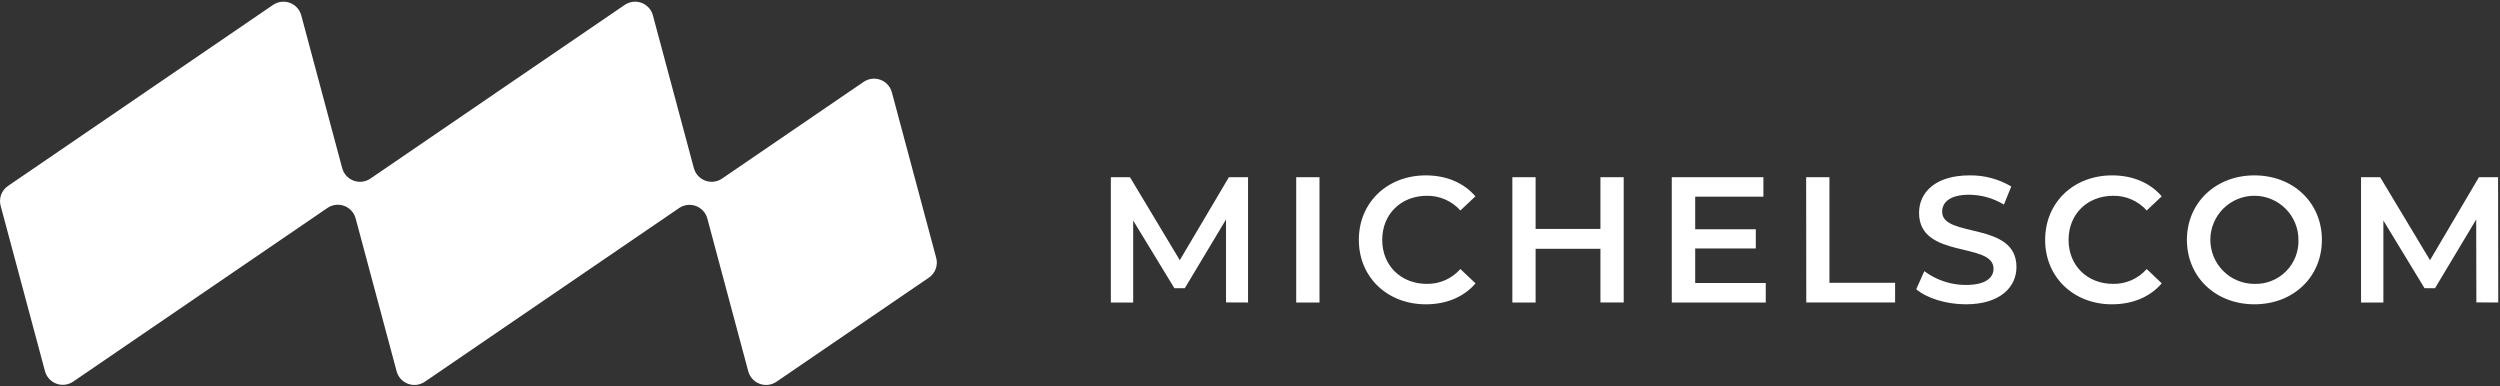
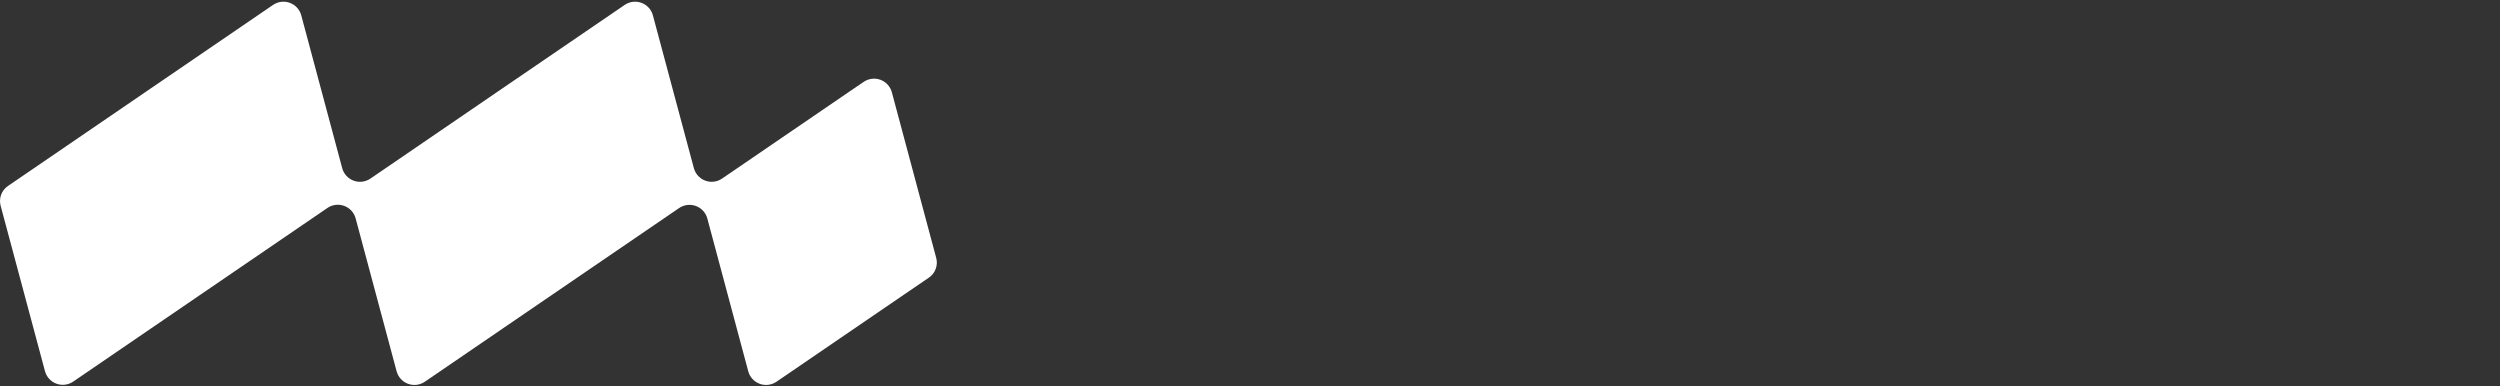
<svg xmlns="http://www.w3.org/2000/svg" width="1062" height="164" viewBox="0 0 1062 164" fill="none">
  <rect x="0" y="0" width="1062" height="164" fill="#333333" stroke="none" />
  <path fill-rule="evenodd" clip-rule="evenodd" d="M85.095 125.215L139.115 88.324C139.631 87.97 140.188 87.689 140.772 87.47C141.36 87.251 141.964 87.105 142.584 87.032C143.204 86.954 143.824 86.954 144.449 87.032C145.069 87.105 145.673 87.256 146.256 87.475C146.845 87.694 147.397 87.98 147.912 88.329C148.433 88.683 148.897 89.09 149.319 89.553C149.74 90.017 150.1 90.527 150.397 91.074C150.694 91.626 150.923 92.204 151.084 92.808L168.485 157.725C168.647 158.329 168.876 158.902 169.178 159.454C169.475 160.001 169.839 160.506 170.256 160.965C170.678 161.428 171.147 161.834 171.668 162.183C172.183 162.532 172.735 162.819 173.319 163.032C173.907 163.251 174.511 163.397 175.131 163.47C175.751 163.543 176.371 163.543 176.99 163.47C177.61 163.392 178.214 163.246 178.798 163.027C179.381 162.808 179.933 162.522 180.449 162.173L234.47 125.267L288.49 88.376C289.006 88.027 289.558 87.741 290.147 87.522C290.73 87.303 291.334 87.152 291.954 87.079C292.574 87.001 293.194 87.001 293.813 87.074C294.433 87.147 295.037 87.293 295.621 87.506C296.209 87.725 296.761 88.006 297.277 88.355C297.798 88.704 298.266 89.11 298.688 89.569C299.11 90.032 299.475 90.537 299.772 91.084C300.074 91.631 300.308 92.204 300.47 92.808L317.86 157.725C318.022 158.329 318.251 158.902 318.553 159.454C318.855 160.001 319.214 160.506 319.636 160.965C320.053 161.428 320.522 161.834 321.043 162.183C321.558 162.532 322.11 162.819 322.699 163.032C323.282 163.251 323.886 163.397 324.506 163.47C325.126 163.543 325.746 163.543 326.365 163.47C326.985 163.392 327.589 163.246 328.173 163.027C328.761 162.808 329.308 162.522 329.829 162.173L383.845 125.267L394.543 117.975C395.214 117.522 395.803 116.98 396.308 116.34C396.808 115.704 397.204 115.006 397.485 114.241C397.767 113.48 397.923 112.694 397.959 111.881C397.996 111.074 397.902 110.272 397.683 109.491L378.86 39.209C378.699 38.605 378.47 38.027 378.168 37.48C377.865 36.933 377.506 36.428 377.084 35.965C376.668 35.501 376.199 35.1 375.678 34.746C375.162 34.397 374.61 34.116 374.022 33.897C373.438 33.683 372.834 33.538 372.214 33.465C371.589 33.392 370.97 33.397 370.35 33.47C369.73 33.548 369.126 33.694 368.543 33.918C367.959 34.136 367.407 34.423 366.892 34.777L360.74 38.965L306.72 75.866C306.204 76.22 305.652 76.506 305.069 76.725C304.48 76.944 303.881 77.09 303.261 77.168C302.641 77.241 302.022 77.241 301.397 77.168C300.777 77.095 300.178 76.949 299.589 76.73C299.006 76.517 298.454 76.23 297.933 75.881C297.418 75.532 296.949 75.126 296.527 74.662C296.105 74.204 295.746 73.699 295.444 73.152C295.147 72.6 294.918 72.027 294.751 71.423L277.35 6.522C277.188 5.918 276.959 5.34 276.657 4.793C276.36 4.246 275.996 3.741 275.579 3.277C275.157 2.819 274.688 2.413 274.168 2.064C273.652 1.709 273.1 1.428 272.516 1.209C271.928 0.991 271.324 0.85 270.704 0.772C270.084 0.699 269.464 0.704 268.845 0.777C268.225 0.85 267.621 1.001 267.037 1.22C266.454 1.439 265.902 1.725 265.386 2.074L211.35 38.965L157.345 75.866C156.829 76.22 156.277 76.506 155.688 76.725C155.105 76.949 154.501 77.095 153.881 77.173C153.261 77.246 152.636 77.251 152.016 77.178C151.397 77.105 150.793 76.959 150.204 76.741C149.621 76.522 149.069 76.241 148.548 75.886C148.027 75.537 147.558 75.131 147.136 74.668C146.714 74.209 146.355 73.704 146.058 73.152C145.756 72.605 145.527 72.027 145.365 71.423L127.975 6.522C127.813 5.918 127.584 5.34 127.282 4.793C126.98 4.246 126.621 3.741 126.199 3.277C125.782 2.819 125.313 2.413 124.793 2.064C124.277 1.709 123.725 1.428 123.136 1.209C122.553 0.991 121.949 0.85 121.329 0.772C120.709 0.699 120.089 0.704 119.47 0.777C118.85 0.85 118.246 1.001 117.662 1.22C117.074 1.439 116.527 1.725 116.006 2.074L61.99 38.965L3.428 78.97C2.751 79.423 2.162 79.97 1.657 80.605C1.157 81.241 0.761 81.944 0.48 82.704C0.199 83.465 0.043 84.251 0.006 85.064C-0.025 85.876 0.063 86.673 0.282 87.454L19.11 157.673C19.272 158.272 19.501 158.85 19.803 159.397C20.1 159.944 20.459 160.449 20.881 160.913C21.303 161.376 21.772 161.782 22.287 162.131C22.808 162.48 23.36 162.761 23.944 162.98C24.532 163.199 25.131 163.345 25.756 163.418C26.376 163.491 26.996 163.491 27.616 163.413C28.235 163.34 28.839 163.189 29.423 162.97C30.006 162.751 30.558 162.47 31.074 162.116L85.095 125.215Z" fill="white" />
-   <path d="M1061.26 128.496L1061.18 75.287H1053.05L1032.27 110.522L1011.1 75.287H1002.97V128.506H1012.46V93.678L1029.95 122.433H1034.39L1051.89 93.23L1051.96 128.465L1061.26 128.496ZM957.682 120.595C956.448 120.595 955.234 120.475 954.026 120.235C952.823 119.996 951.651 119.642 950.516 119.173C949.38 118.704 948.297 118.126 947.276 117.444C946.255 116.761 945.307 115.985 944.438 115.116C943.568 114.246 942.792 113.303 942.109 112.282C941.427 111.261 940.849 110.178 940.375 109.043C939.906 107.907 939.552 106.741 939.312 105.532C939.073 104.329 938.948 103.11 938.948 101.881C938.948 100.652 939.068 99.433 939.307 98.23C939.547 97.022 939.901 95.85 940.375 94.715C940.844 93.579 941.422 92.501 942.104 91.48C942.786 90.459 943.563 89.511 944.432 88.642C945.302 87.772 946.245 86.996 947.271 86.314C948.292 85.631 949.37 85.053 950.505 84.584C951.641 84.116 952.812 83.756 954.016 83.517C955.224 83.277 956.443 83.157 957.672 83.162C958.901 83.162 960.12 83.282 961.323 83.522C962.526 83.761 963.698 84.116 964.833 84.59C965.969 85.058 967.047 85.636 968.073 86.319C969.094 87.001 970.036 87.777 970.906 88.647C971.776 89.517 972.552 90.465 973.234 91.485C973.917 92.511 974.49 93.59 974.964 94.725C975.432 95.86 975.786 97.032 976.026 98.235C976.266 99.444 976.385 100.662 976.38 101.892C976.401 102.506 976.391 103.126 976.344 103.741C976.302 104.355 976.224 104.97 976.12 105.579C976.016 106.188 975.875 106.787 975.708 107.381C975.542 107.98 975.344 108.563 975.115 109.136C974.891 109.709 974.63 110.272 974.349 110.819C974.062 111.371 973.75 111.902 973.411 112.418C973.073 112.933 972.708 113.433 972.318 113.912C971.927 114.392 971.51 114.85 971.078 115.287C970.641 115.725 970.182 116.136 969.703 116.527C969.224 116.918 968.724 117.282 968.208 117.621C967.693 117.959 967.161 118.272 966.609 118.558C966.062 118.84 965.5 119.1 964.927 119.324C964.354 119.553 963.766 119.751 963.172 119.918C962.578 120.084 961.979 120.225 961.37 120.329C960.76 120.438 960.146 120.511 959.531 120.553C958.917 120.6 958.297 120.61 957.682 120.595ZM957.682 129.267C974.172 129.267 986.344 117.704 986.344 101.892C986.344 86.074 974.146 74.501 957.682 74.501C941.214 74.501 929 86.142 929 101.892C929 117.636 941.172 129.267 957.682 129.267ZM897.167 129.267C905.911 129.267 913.365 126.147 918.307 120.36L911.927 114.277C911.042 115.287 910.057 116.188 908.974 116.985C907.891 117.782 906.734 118.454 905.505 119.001C904.276 119.543 903.005 119.949 901.688 120.22C900.37 120.491 899.042 120.61 897.698 120.595C886.667 120.595 878.724 112.829 878.724 101.892C878.724 90.954 886.693 83.173 897.698 83.173C899.036 83.152 900.365 83.277 901.677 83.537C902.99 83.803 904.26 84.204 905.49 84.746C906.719 85.282 907.875 85.944 908.958 86.73C910.042 87.517 911.031 88.407 911.927 89.407L918.307 83.402C913.365 77.616 905.911 74.501 897.234 74.501C880.891 74.501 868.776 85.98 868.776 101.892C868.776 117.798 880.891 129.267 897.167 129.267ZM835.068 129.267C849.667 129.267 856.594 121.959 856.594 113.423C856.594 93.907 825.026 101.225 825.026 89.949C825.026 85.886 828.375 82.715 836.589 82.715C841.854 82.803 846.745 84.199 851.266 86.902L854.38 79.215C851.703 77.626 848.859 76.433 845.854 75.631C842.844 74.829 839.781 74.454 836.667 74.501C822.057 74.501 815.214 81.803 815.214 90.412C815.214 110.157 846.849 102.61 846.849 114.126C846.849 118.084 843.349 121.053 835.068 121.053C831.896 121.053 828.797 120.548 825.786 119.543C822.771 118.543 819.995 117.09 817.453 115.183L814.021 122.871C818.479 126.678 826.776 129.267 835.068 129.267ZM767.307 128.496H805.036V120.131H777.146V75.287H767.255L767.307 128.496ZM720.12 120.215V105.537H745.865V97.402H720.12V83.553H749.094V75.287H710.172V128.506H750.094V120.225L720.12 120.215ZM679.865 75.287V97.241H652.328V75.287H642.448V128.506H652.328V105.683H679.865V128.496H689.745V75.287H679.865ZM605.667 129.277C614.406 129.277 621.859 126.162 626.807 120.376L620.37 114.277C619.484 115.287 618.5 116.188 617.417 116.985C616.333 117.782 615.177 118.454 613.948 119.001C612.724 119.543 611.448 119.949 610.13 120.22C608.813 120.491 607.484 120.61 606.141 120.595C595.12 120.595 587.167 112.829 587.167 101.892C587.167 90.954 595.161 83.173 606.141 83.173C607.479 83.152 608.807 83.277 610.12 83.537C611.438 83.803 612.708 84.204 613.932 84.746C615.161 85.282 616.318 85.944 617.401 86.73C618.49 87.517 619.479 88.407 620.37 89.407L626.755 83.402C621.807 77.616 614.354 74.501 605.693 74.501C589.333 74.501 577.234 85.98 577.234 101.892C577.234 117.798 589.391 129.267 605.667 129.267V129.277ZM550.63 128.506H560.521V75.287H550.63V128.506ZM530.167 128.506V75.287H522.031L501.177 110.522L480.021 75.287H471.891V128.506H481.375V93.678L498.885 122.433H503.302L520.812 93.23V128.465L530.167 128.506Z" fill="white" />
</svg>